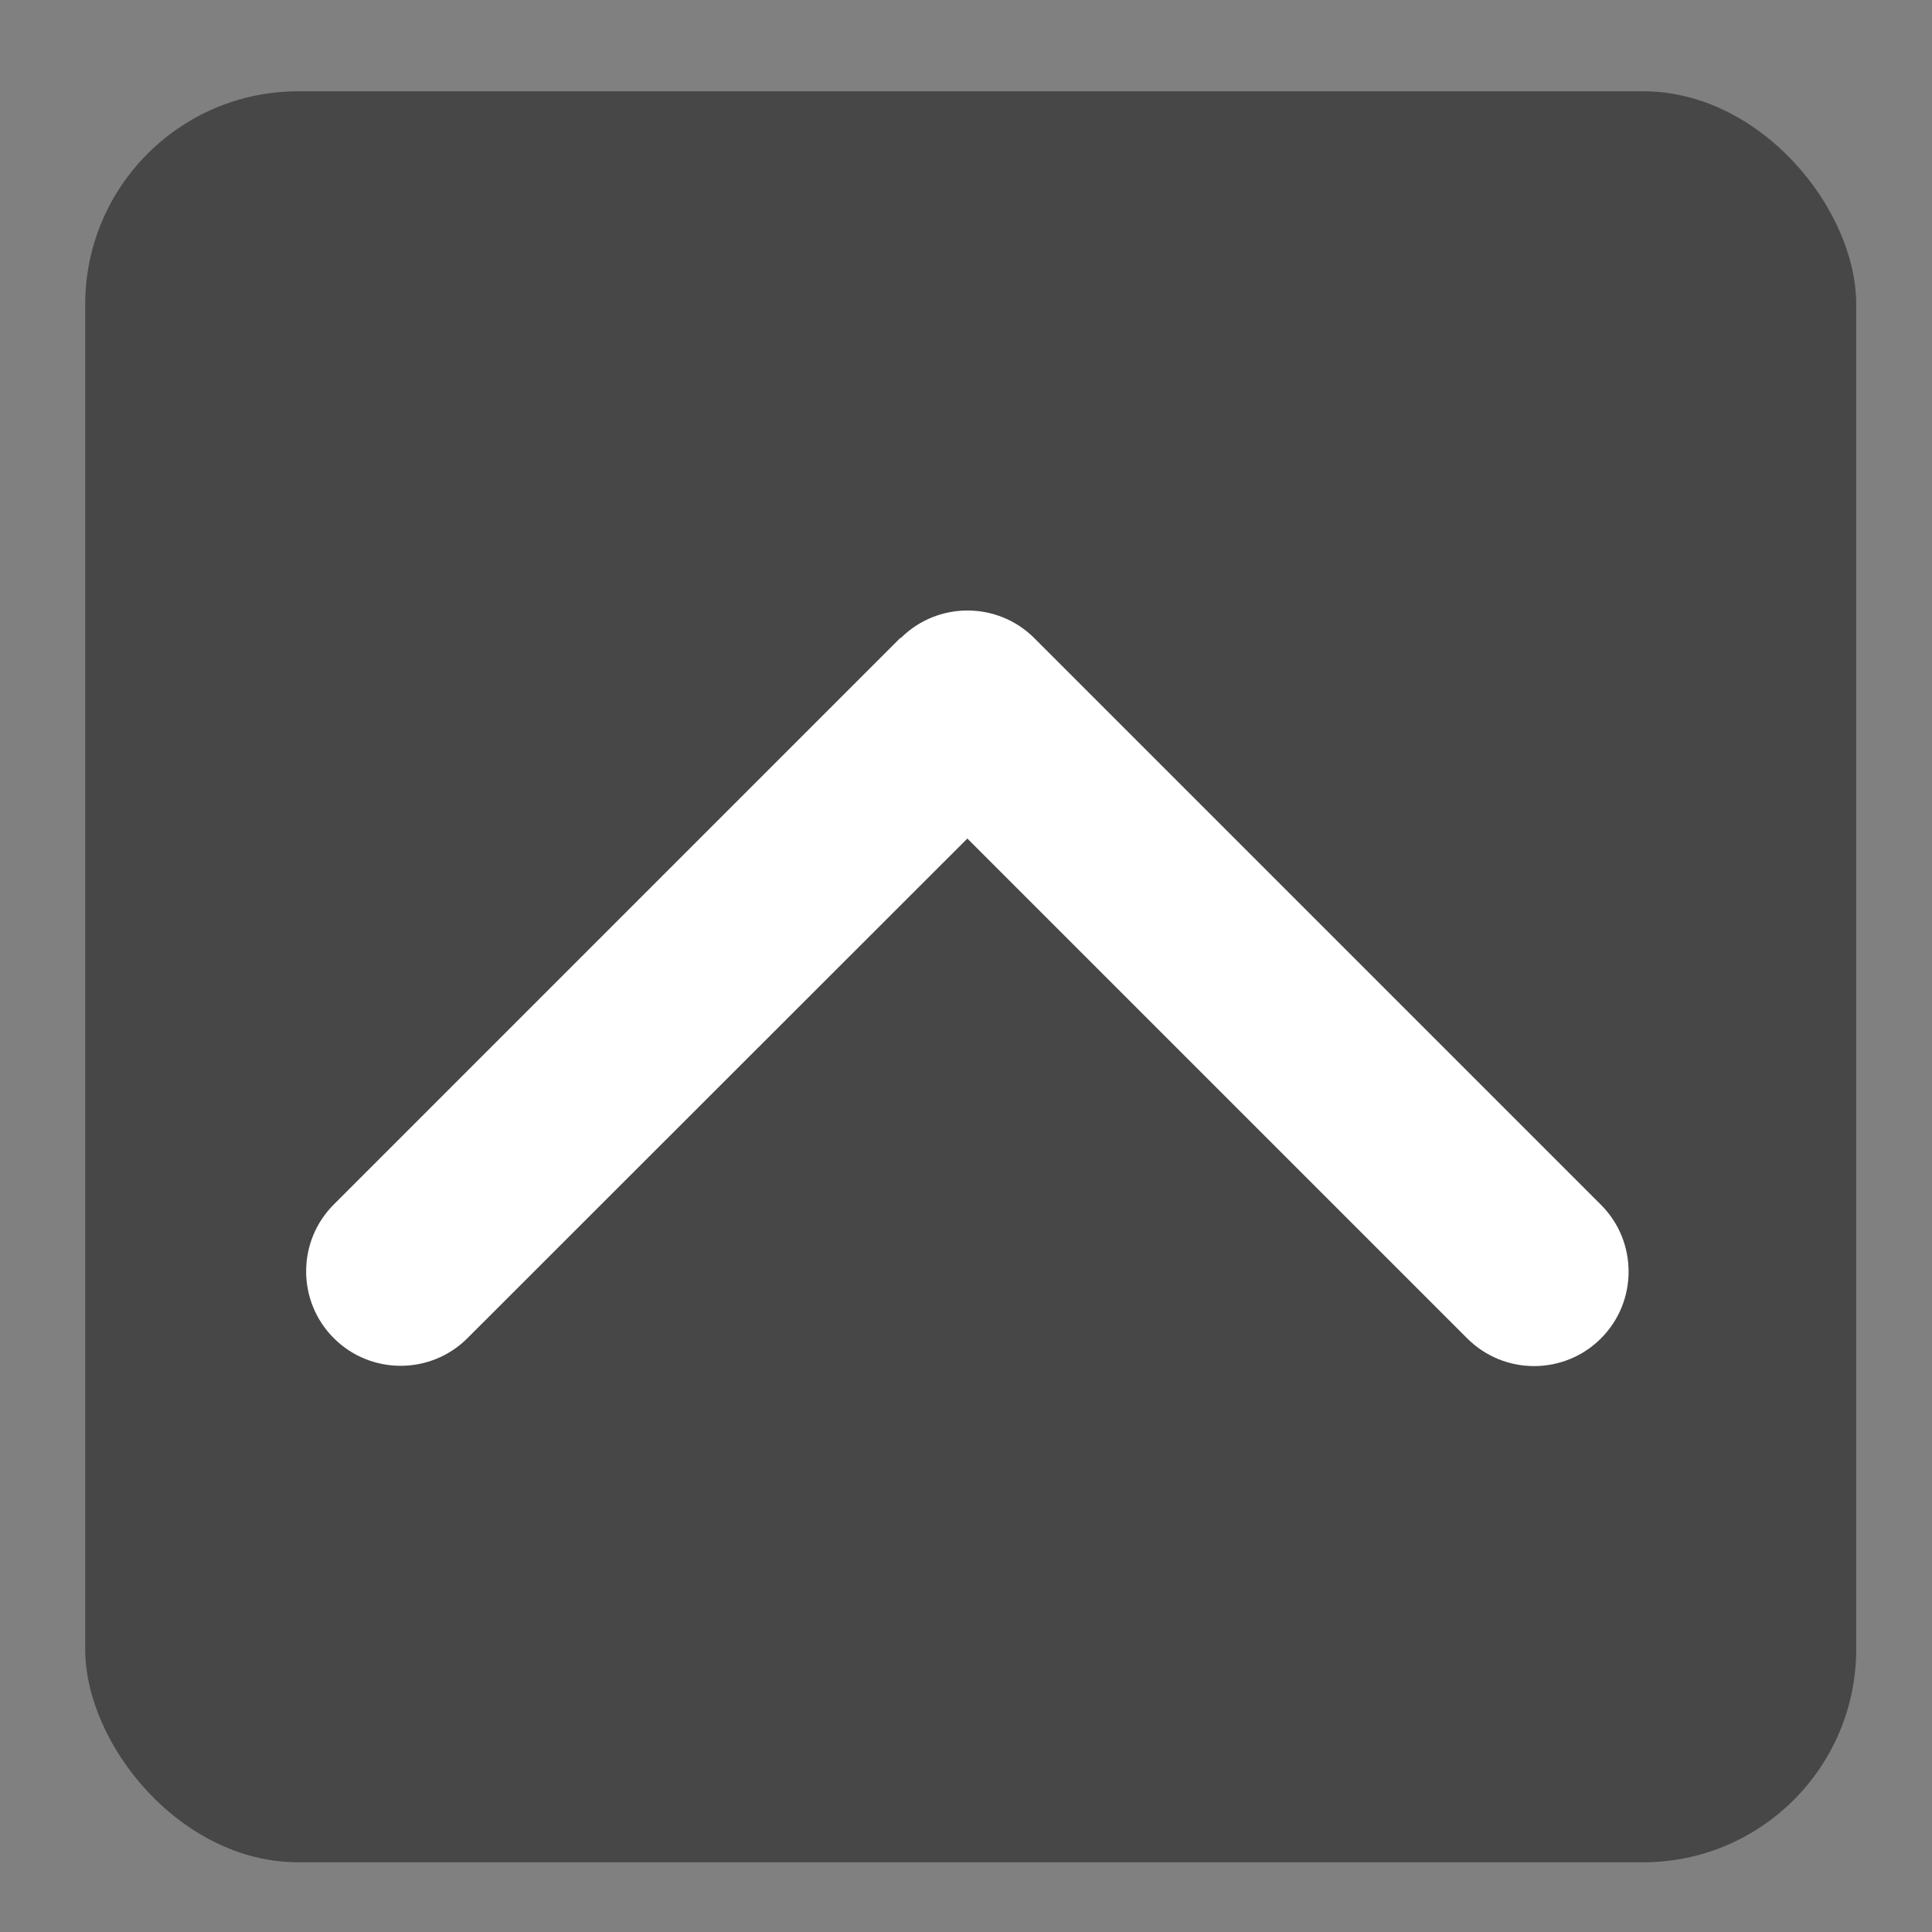
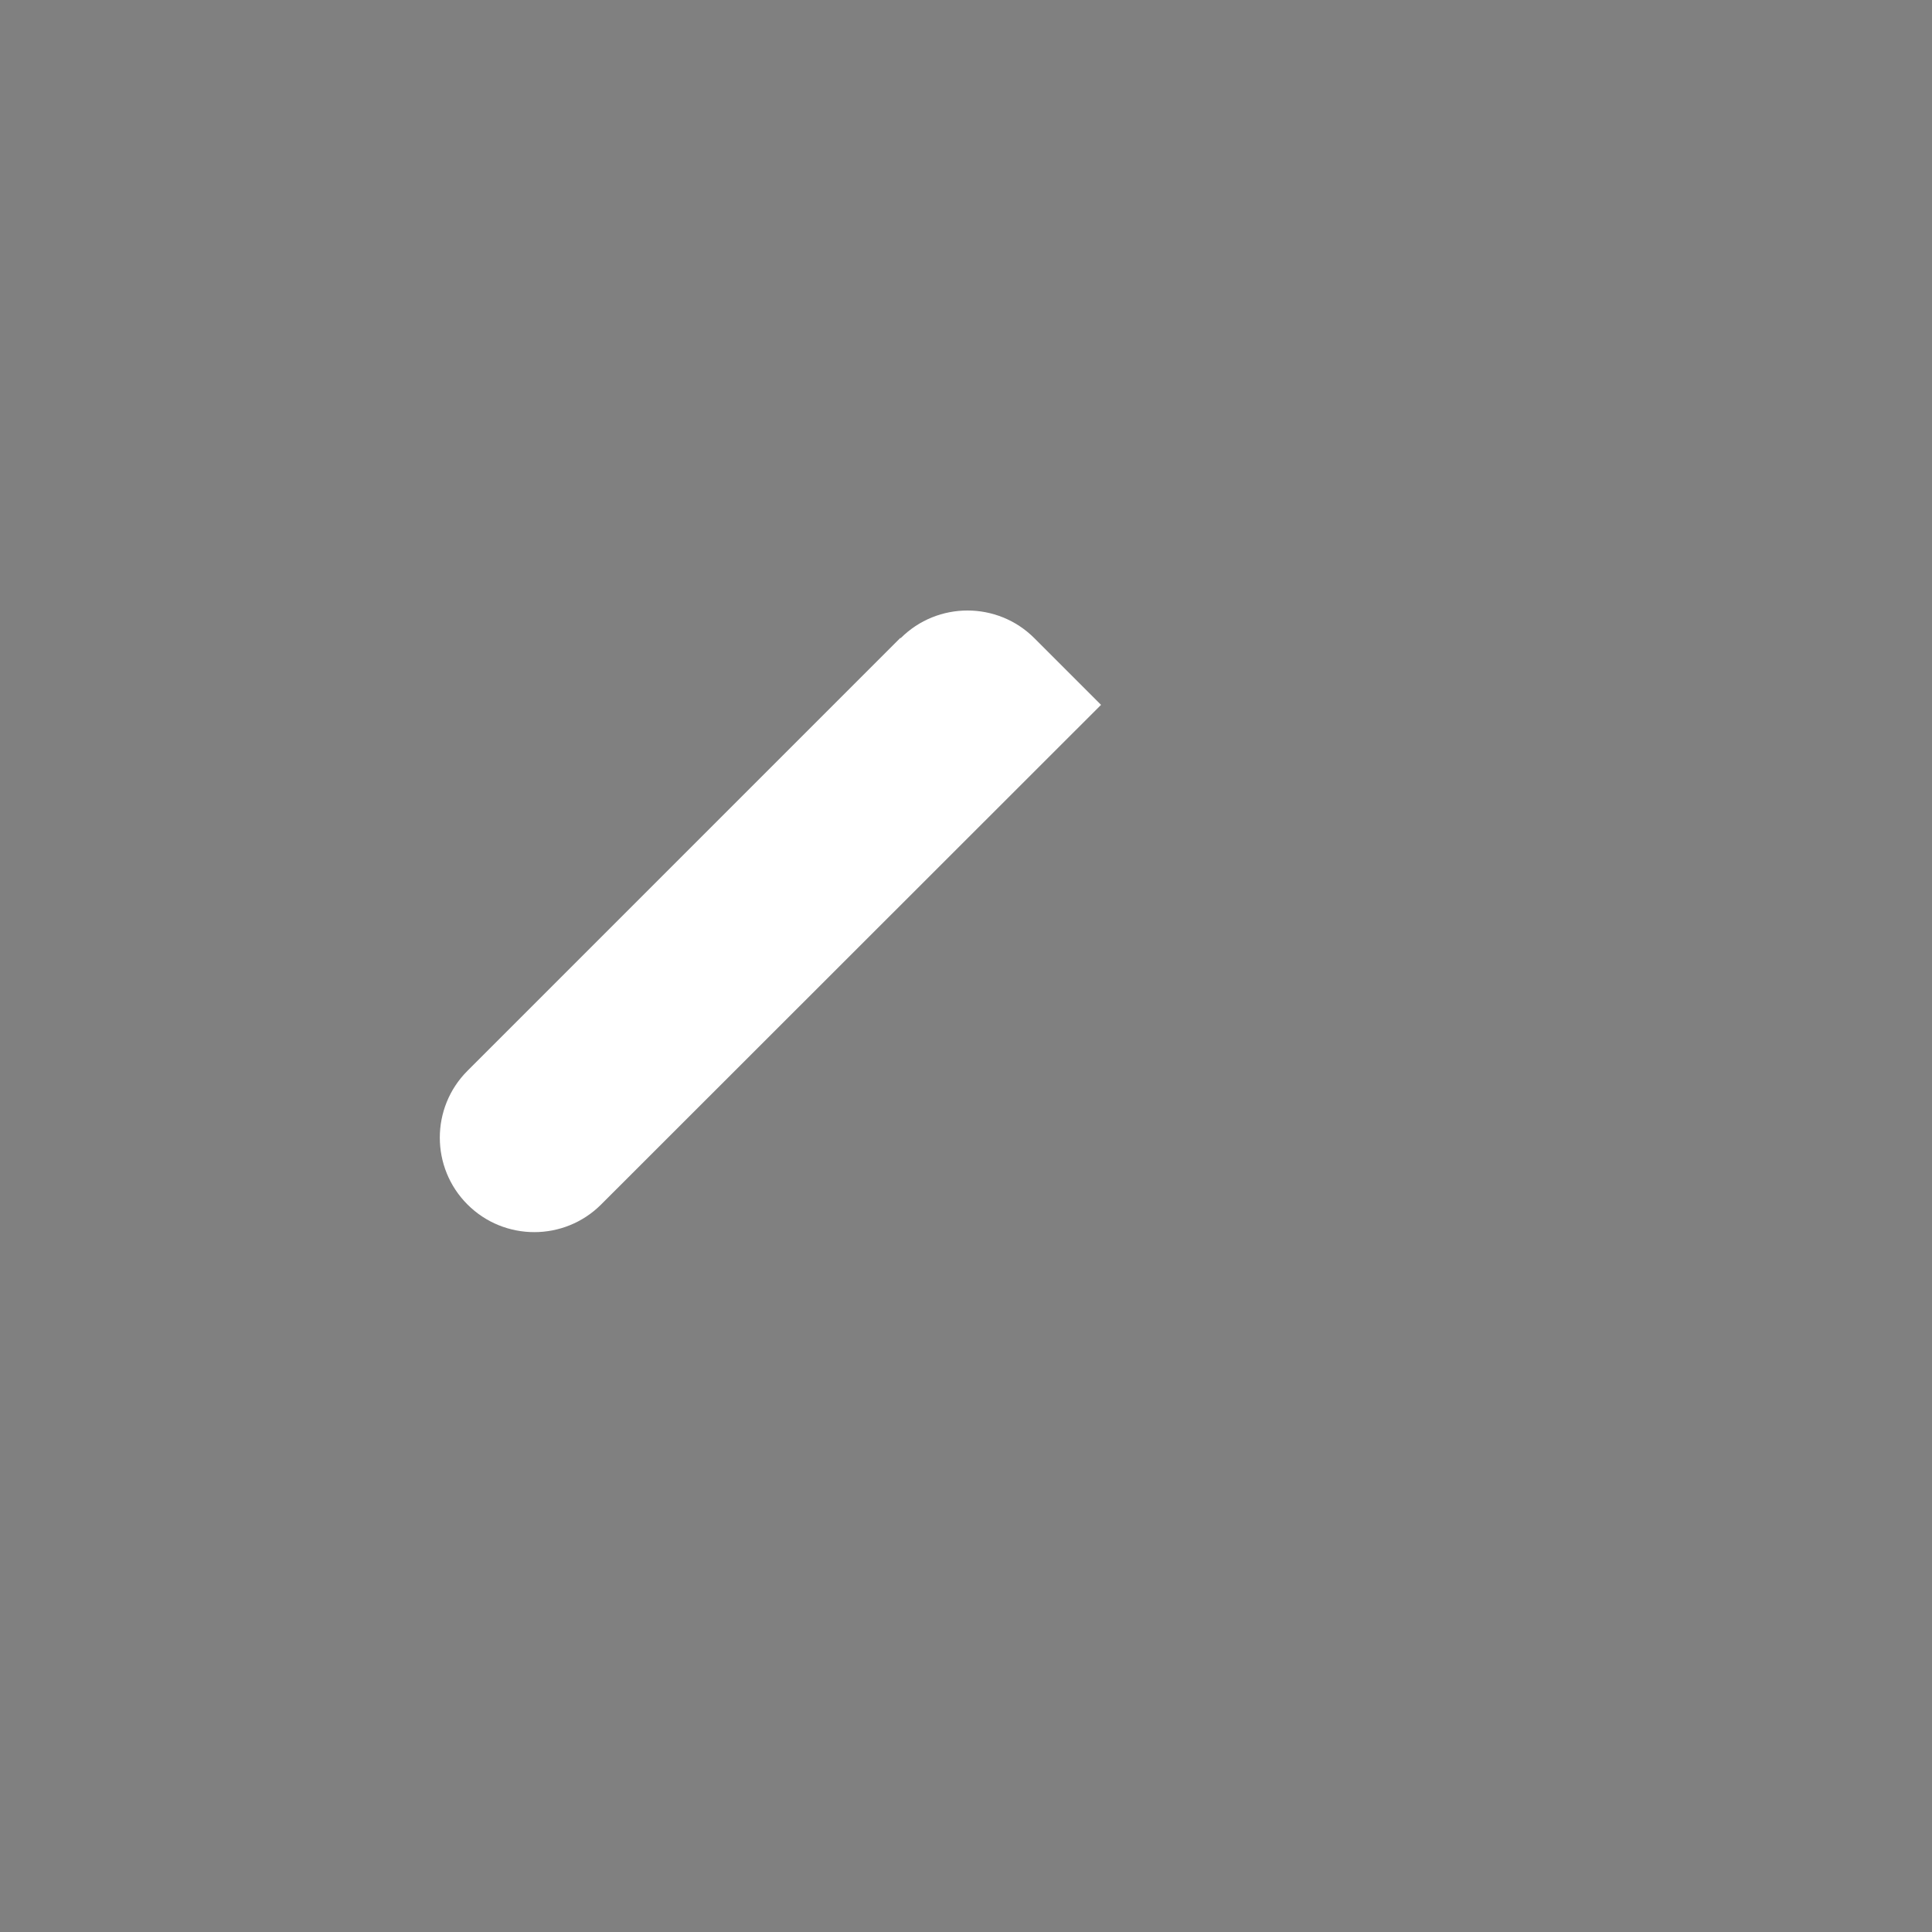
<svg xmlns="http://www.w3.org/2000/svg" xmlns:ns1="http://sodipodi.sourceforge.net/DTD/sodipodi-0.dtd" xmlns:ns2="http://www.inkscape.org/namespaces/inkscape" viewBox="0 0 48 48" version="1.1" id="svg1" ns1:docname="up.svg" width="48" height="48" ns2:version="1.3.1 (91b66b0783, 2023-11-16)">
  <rect x="0" y="0" width="48" height="48" fill="#808080" stroke="none" />
  <defs id="defs1" />
  <ns1:namedview id="namedview1" pagecolor="#ffffff" bordercolor="#000000" borderopacity="0.25" ns2:showpageshadow="2" ns2:pageopacity="0.0" ns2:pagecheckerboard="0" ns2:deskcolor="#d1d1d1" ns2:zoom="13.225106" ns2:cx="21.209659" ns2:cy="22.797548" ns2:window-width="3161" ns2:window-height="1393" ns2:window-x="15" ns2:window-y="27" ns2:window-maximized="0" ns2:current-layer="svg1" />
-   <rect style="opacity:0.444;fill:#000000;stroke:none;stroke-width:12;stroke-linecap:round;stroke-linejoin:round" id="rect1" width="44" height="44" x="2.117" y="2.268" ry="5.293" />
-   <path d="m 22.377,15.855 c 0.916,-0.916 2.405,-0.916 3.321,0 L 39.775,29.932 c 0.916,0.916 0.916,2.405 0,3.321 -0.916,0.916 -2.405,0.916 -3.321,0 l -12.42,-12.42 -12.42,12.413 c -0.916,0.916 -2.405,0.916 -3.321,0 -0.916,-0.916 -0.916,-2.405 0,-3.321 L 22.369,15.848 Z" id="path1" style="fill:#ffffff;fill-opacity:1;stroke-width:0.073" />
+   <path d="m 22.377,15.855 c 0.916,-0.916 2.405,-0.916 3.321,0 L 39.775,29.932 l -12.42,-12.42 -12.42,12.413 c -0.916,0.916 -2.405,0.916 -3.321,0 -0.916,-0.916 -0.916,-2.405 0,-3.321 L 22.369,15.848 Z" id="path1" style="fill:#ffffff;fill-opacity:1;stroke-width:0.073" />
</svg>